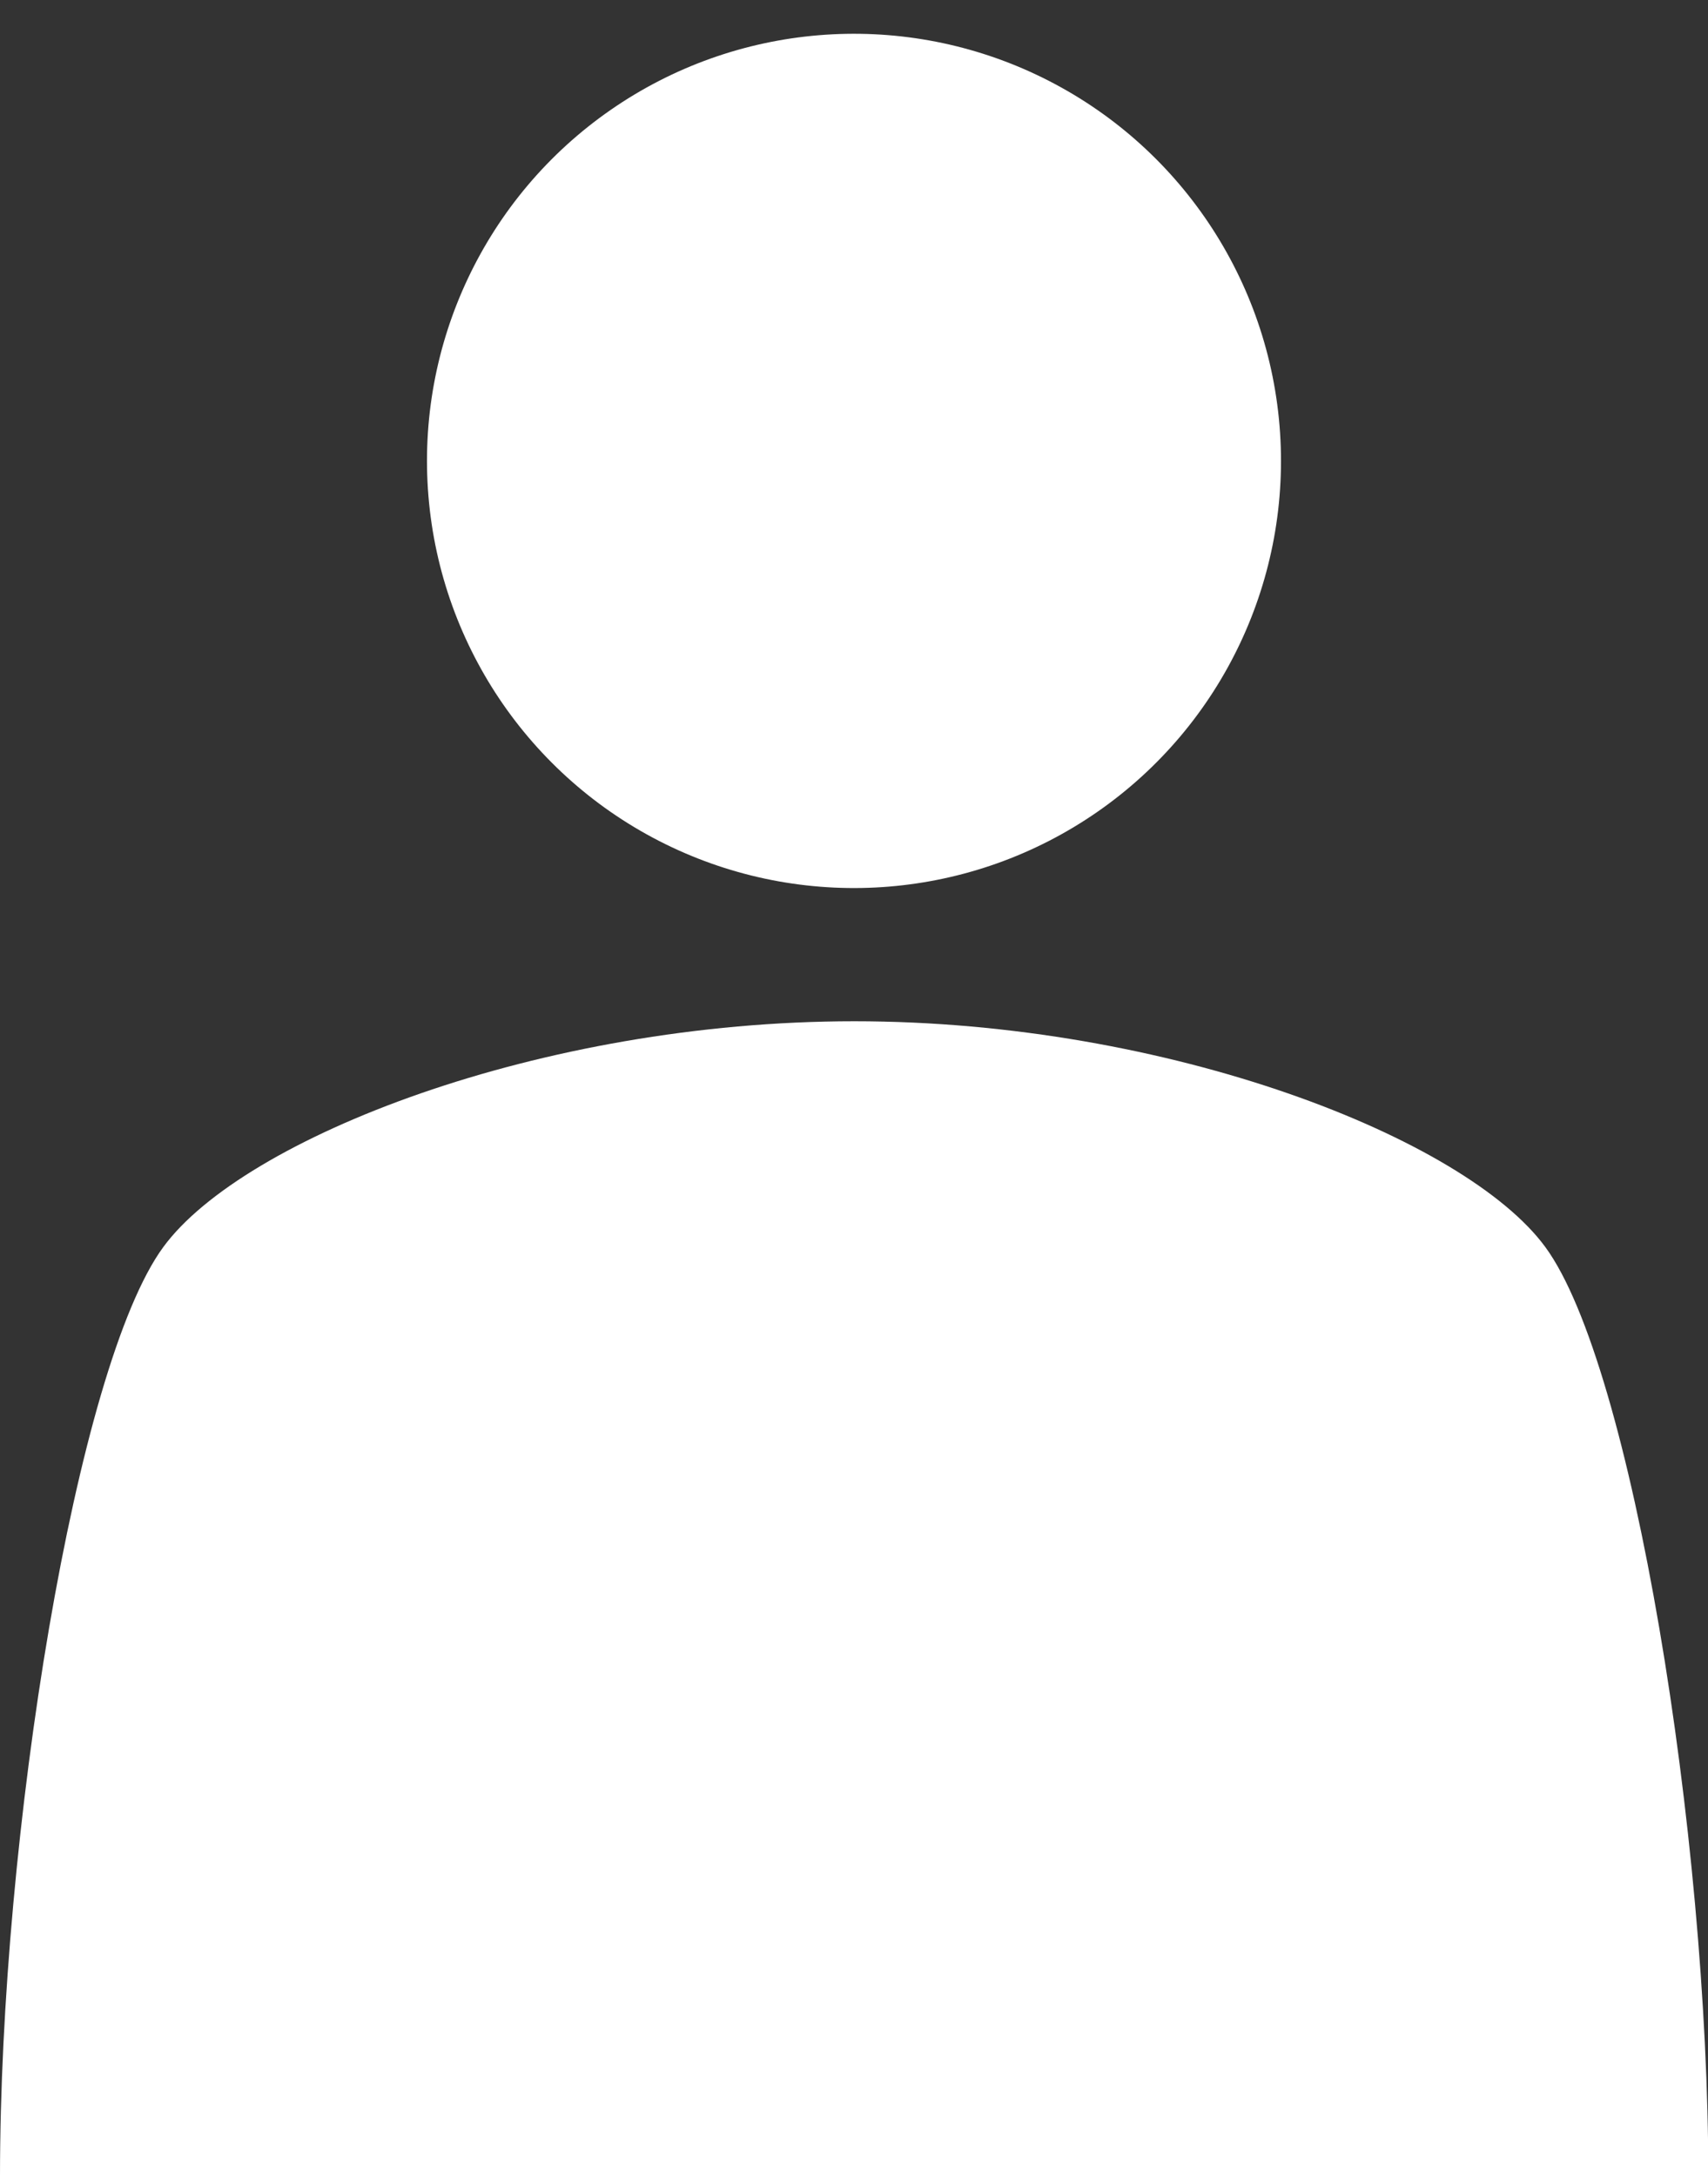
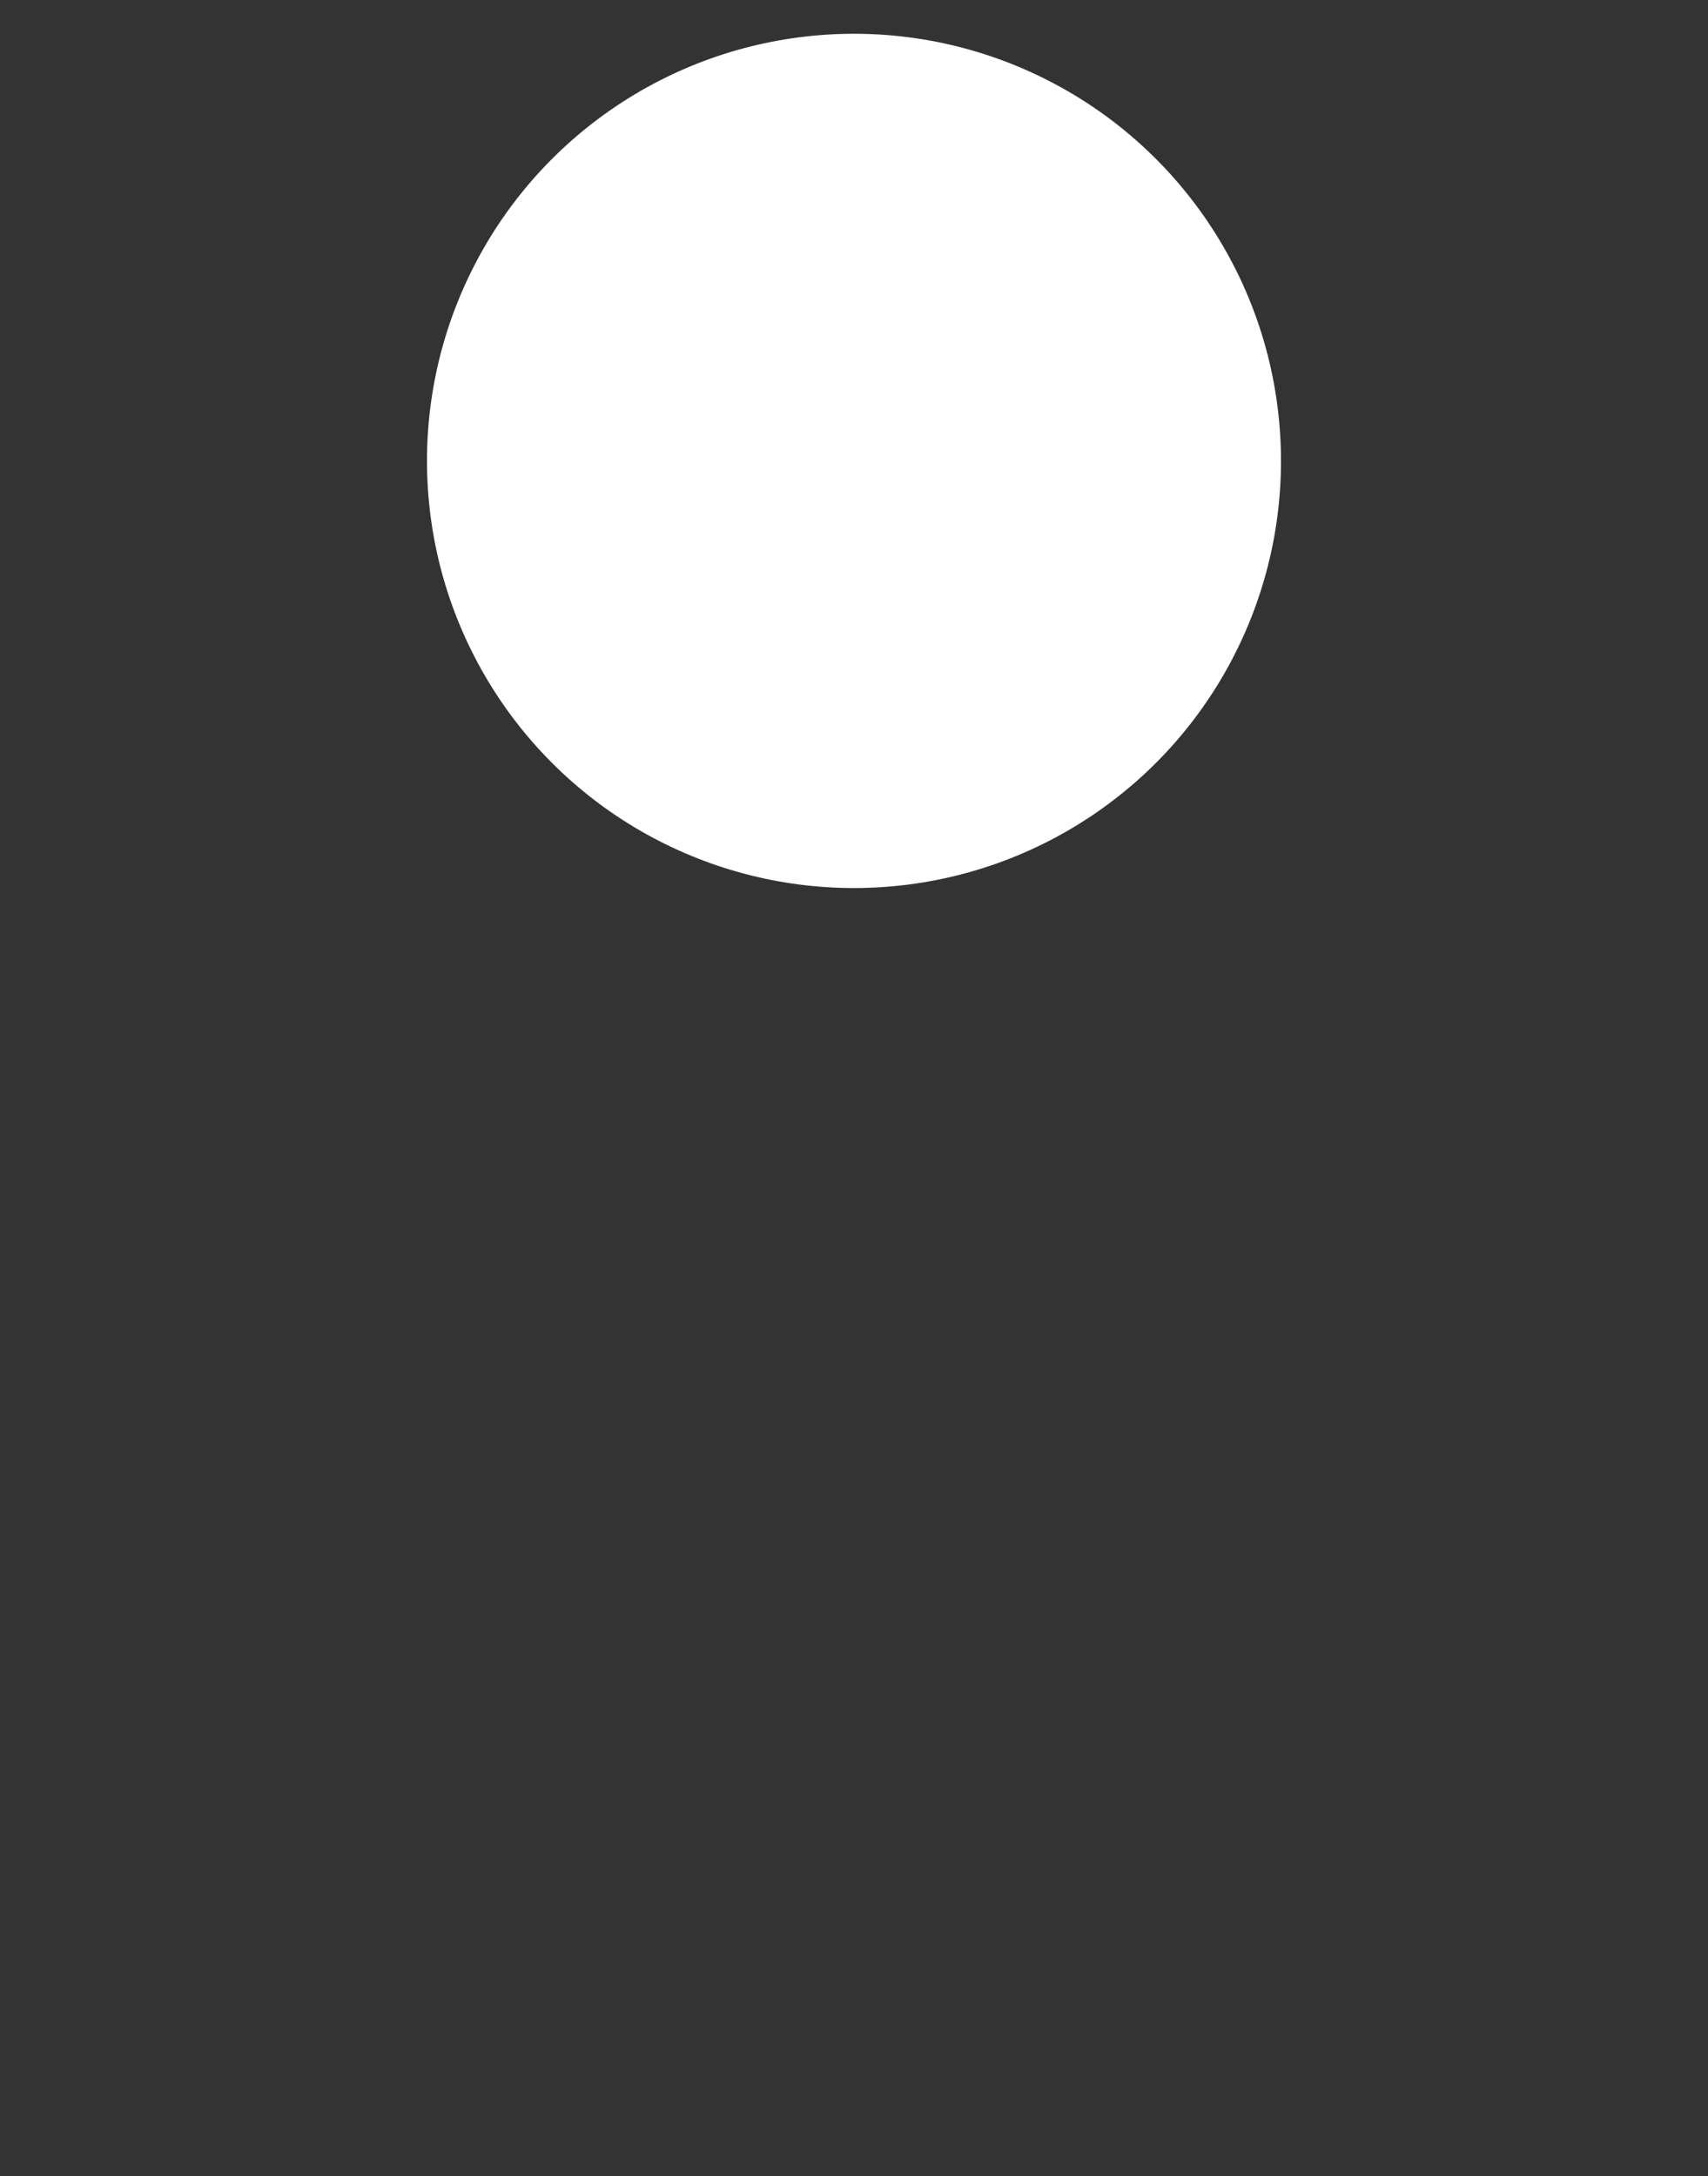
<svg xmlns="http://www.w3.org/2000/svg" id="data_icon4" width="21.896" height="27.891" viewBox="0 0 21.896 27.891">
  <rect x="0" y="0" width="21.896" height="27.891" fill="#333333" stroke="none" />
  <circle id="楕円形_123" data-name="楕円形 123" cx="5.474" cy="5.474" r="5.474" transform="translate(5.041 0.903) rotate(-4.731)" fill="#fff" />
-   <path id="パス_930" data-name="パス 930" d="M21.9,106.754c0-4.367-.979-10.4-2.09-11.91-1.022-1.394-4.825-2.893-8.858-2.893s-7.837,1.5-8.858,2.893C.979,96.359,0,102.387,0,106.754Z" transform="translate(0 -78.863)" fill="#fff" />
</svg>